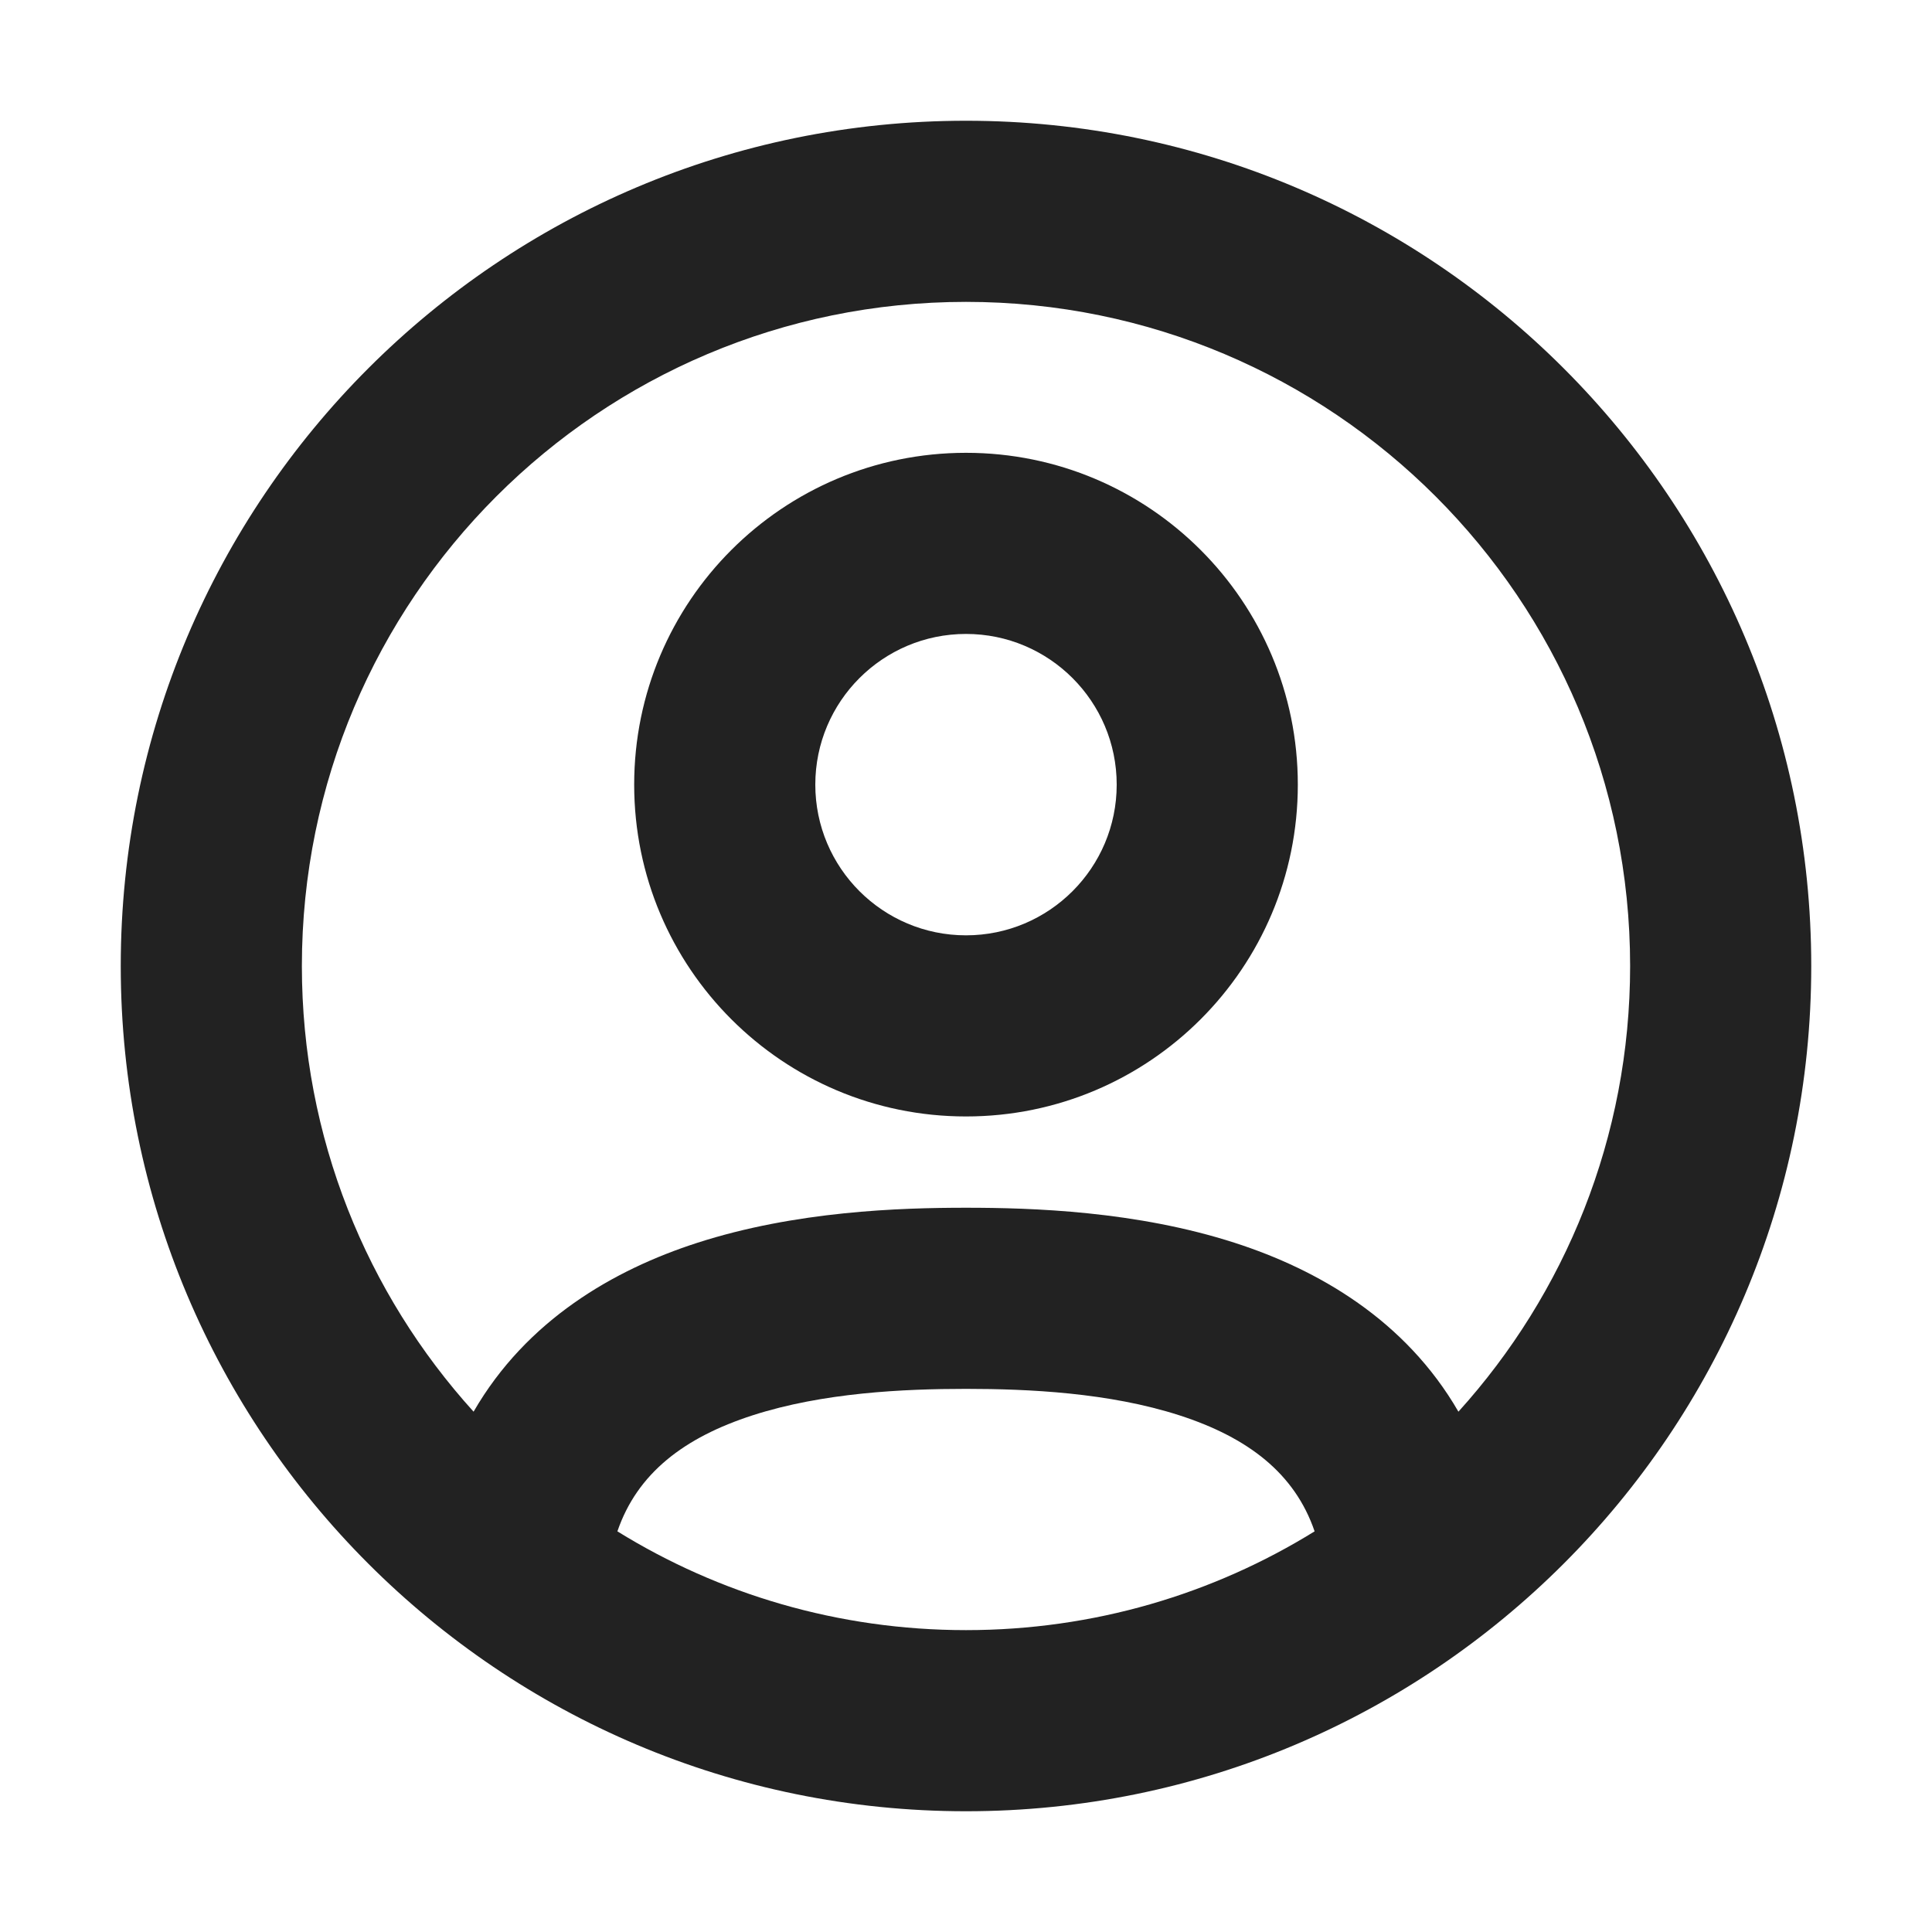
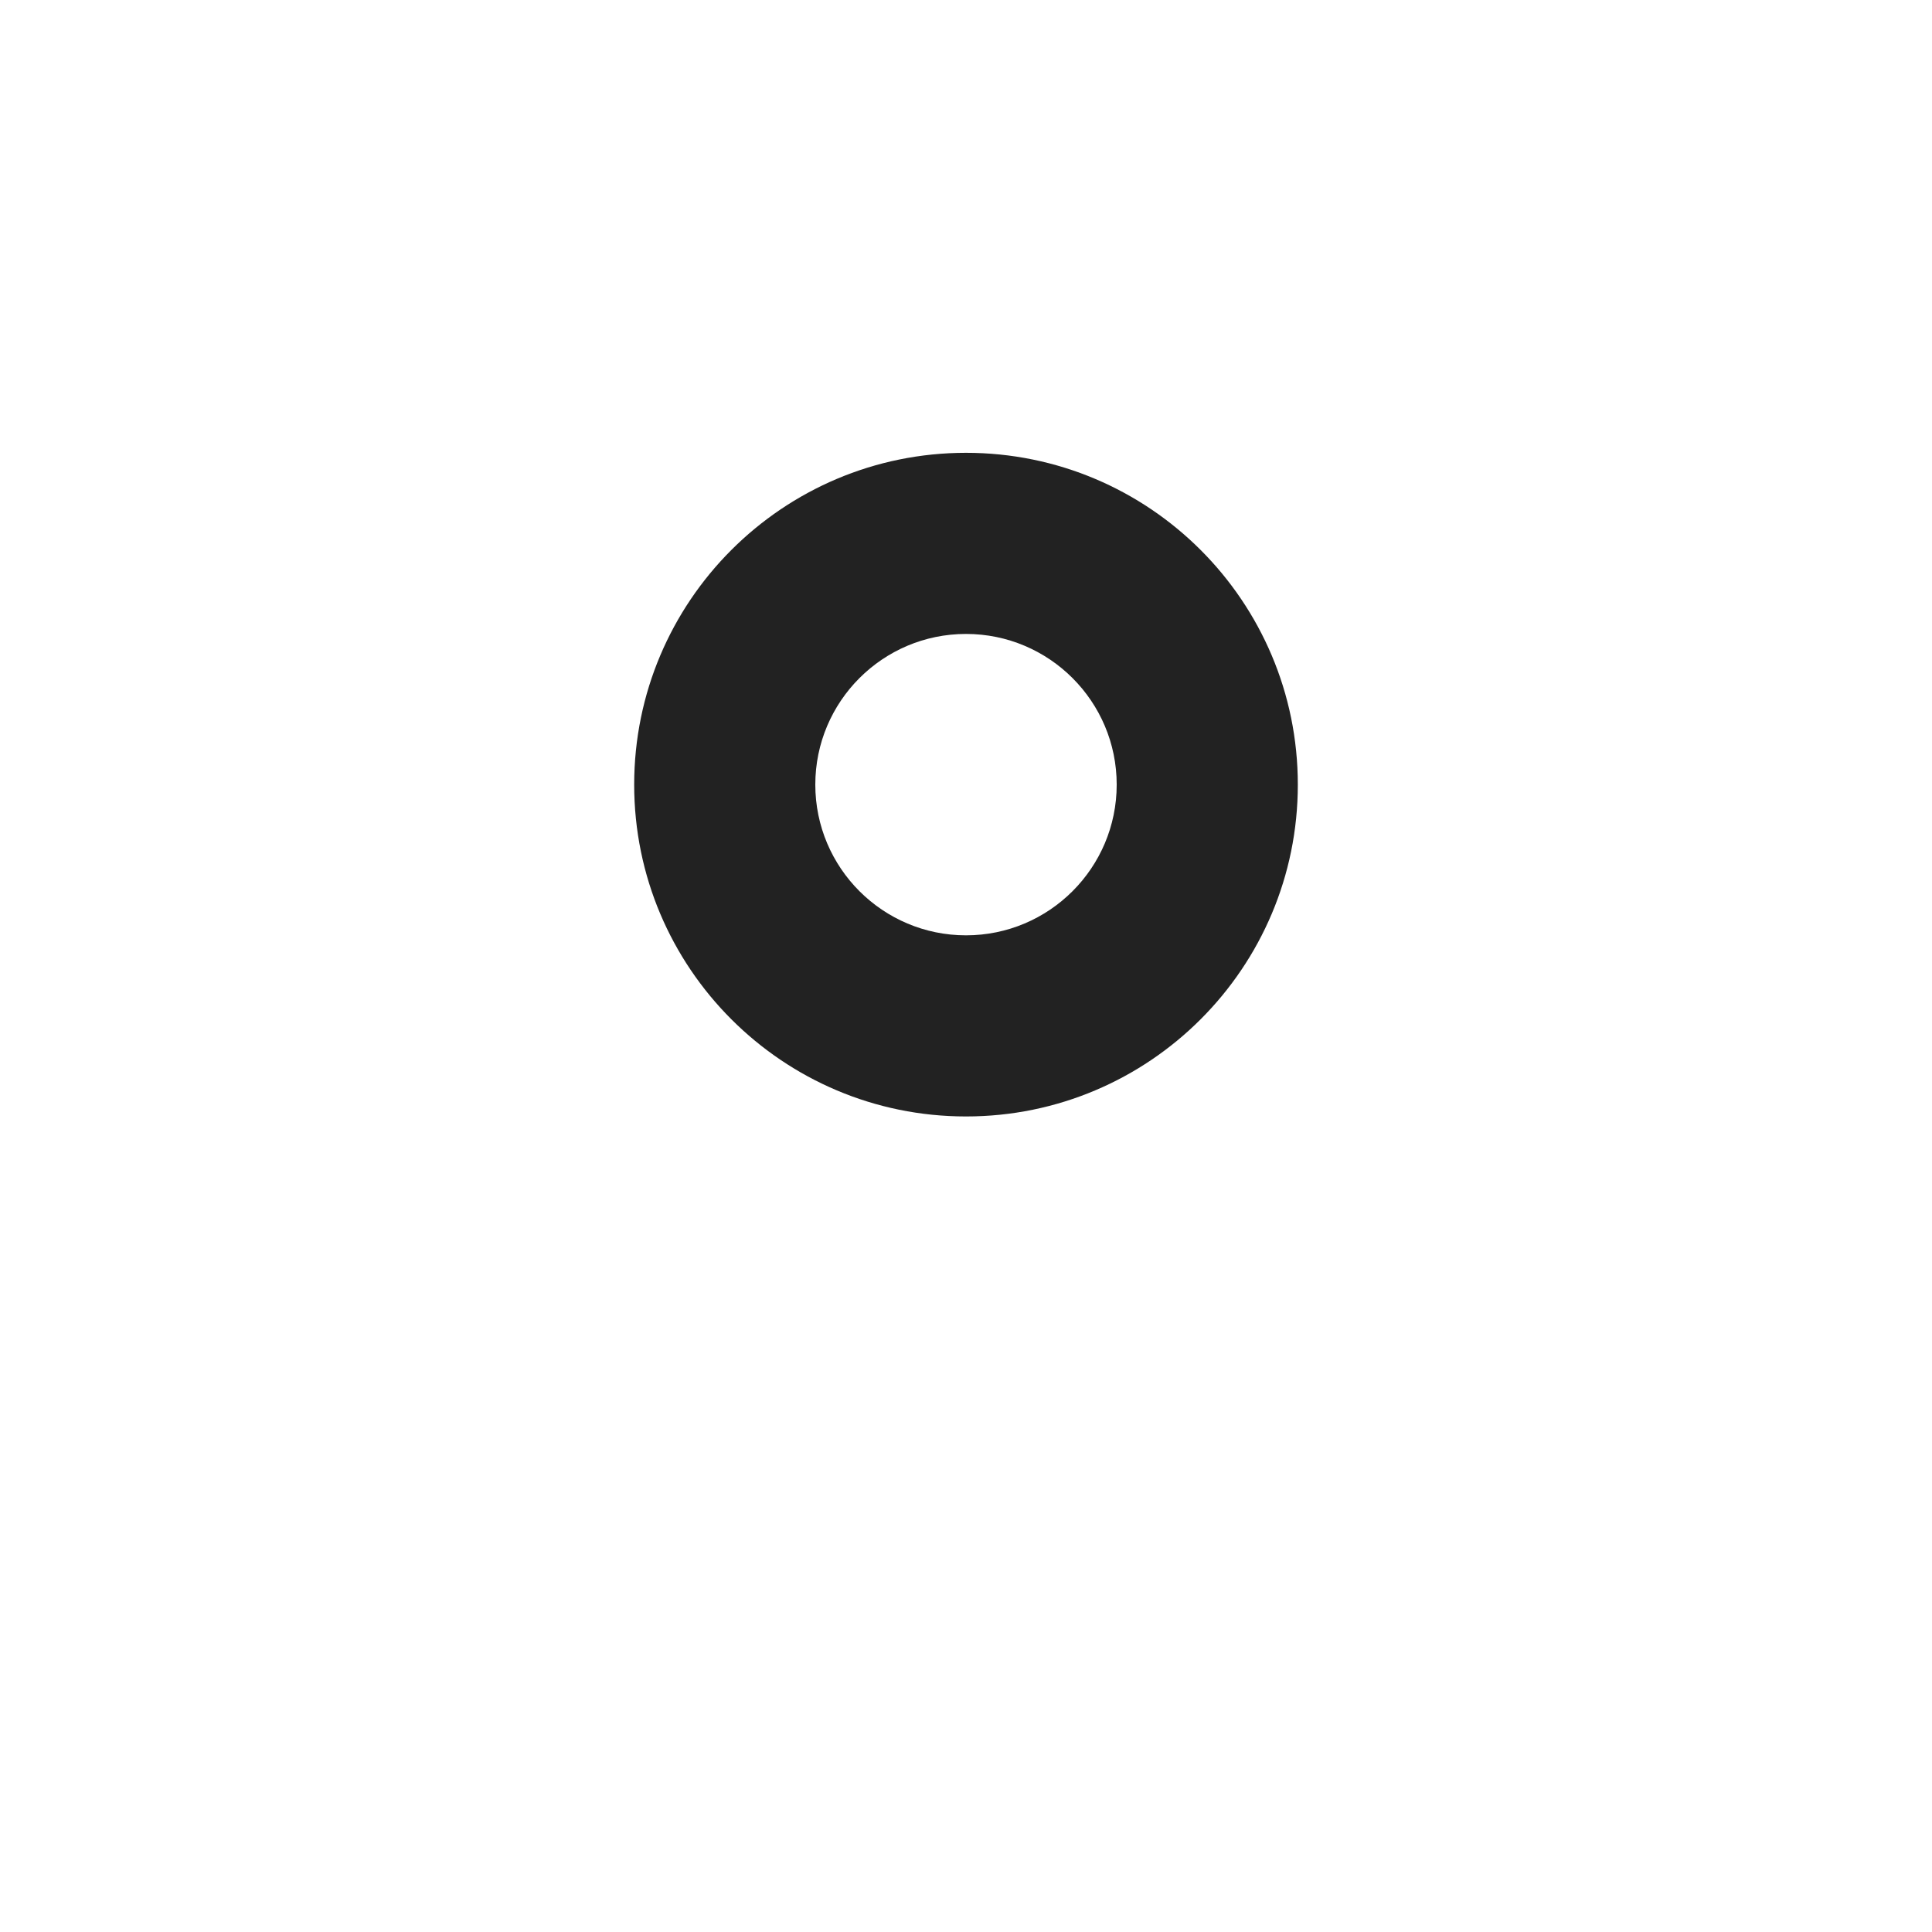
<svg xmlns="http://www.w3.org/2000/svg" width="16" height="16" viewBox="0 0 16 16" fill="none">
  <path fill-rule="evenodd" clip-rule="evenodd" d="M8 3.75C6.482 3.75 5.252 4.98 5.252 6.498C5.252 8.016 6.482 9.246 8 9.246C9.518 9.246 10.748 8.016 10.748 6.498C10.748 4.98 9.518 3.75 8 3.75ZM6.752 6.498C6.752 5.809 7.311 5.25 8 5.25C8.689 5.25 9.248 5.809 9.248 6.498C9.248 7.187 8.689 7.746 8 7.746C7.311 7.746 6.752 7.187 6.752 6.498Z" fill="#222222" />
-   <path fill-rule="evenodd" clip-rule="evenodd" d="M1 8C1 4.134 4.134 1 8 1C11.866 1 15 4.134 15 8C15 11.866 11.866 15 8 15C4.134 15 1 11.866 1 8ZM8 2.5C4.962 2.5 2.5 4.962 2.5 8C2.5 9.42 3.038 10.715 3.922 11.691C4.361 10.931 5.085 10.515 5.773 10.293C6.59 10.029 7.454 10.002 8 10.002C8.546 10.002 9.41 10.029 10.227 10.293C10.915 10.515 11.639 10.931 12.078 11.691C12.961 10.715 13.5 9.42 13.5 8C13.5 4.962 11.038 2.5 8 2.5ZM8 13.5C6.941 13.5 5.952 13.201 5.113 12.682C5.277 12.202 5.664 11.905 6.233 11.721C6.816 11.533 7.483 11.502 8 11.502C8.517 11.502 9.184 11.533 9.767 11.721C10.336 11.905 10.723 12.202 10.887 12.682C10.048 13.201 9.059 13.5 8 13.5Z" fill="#222222" />
</svg>